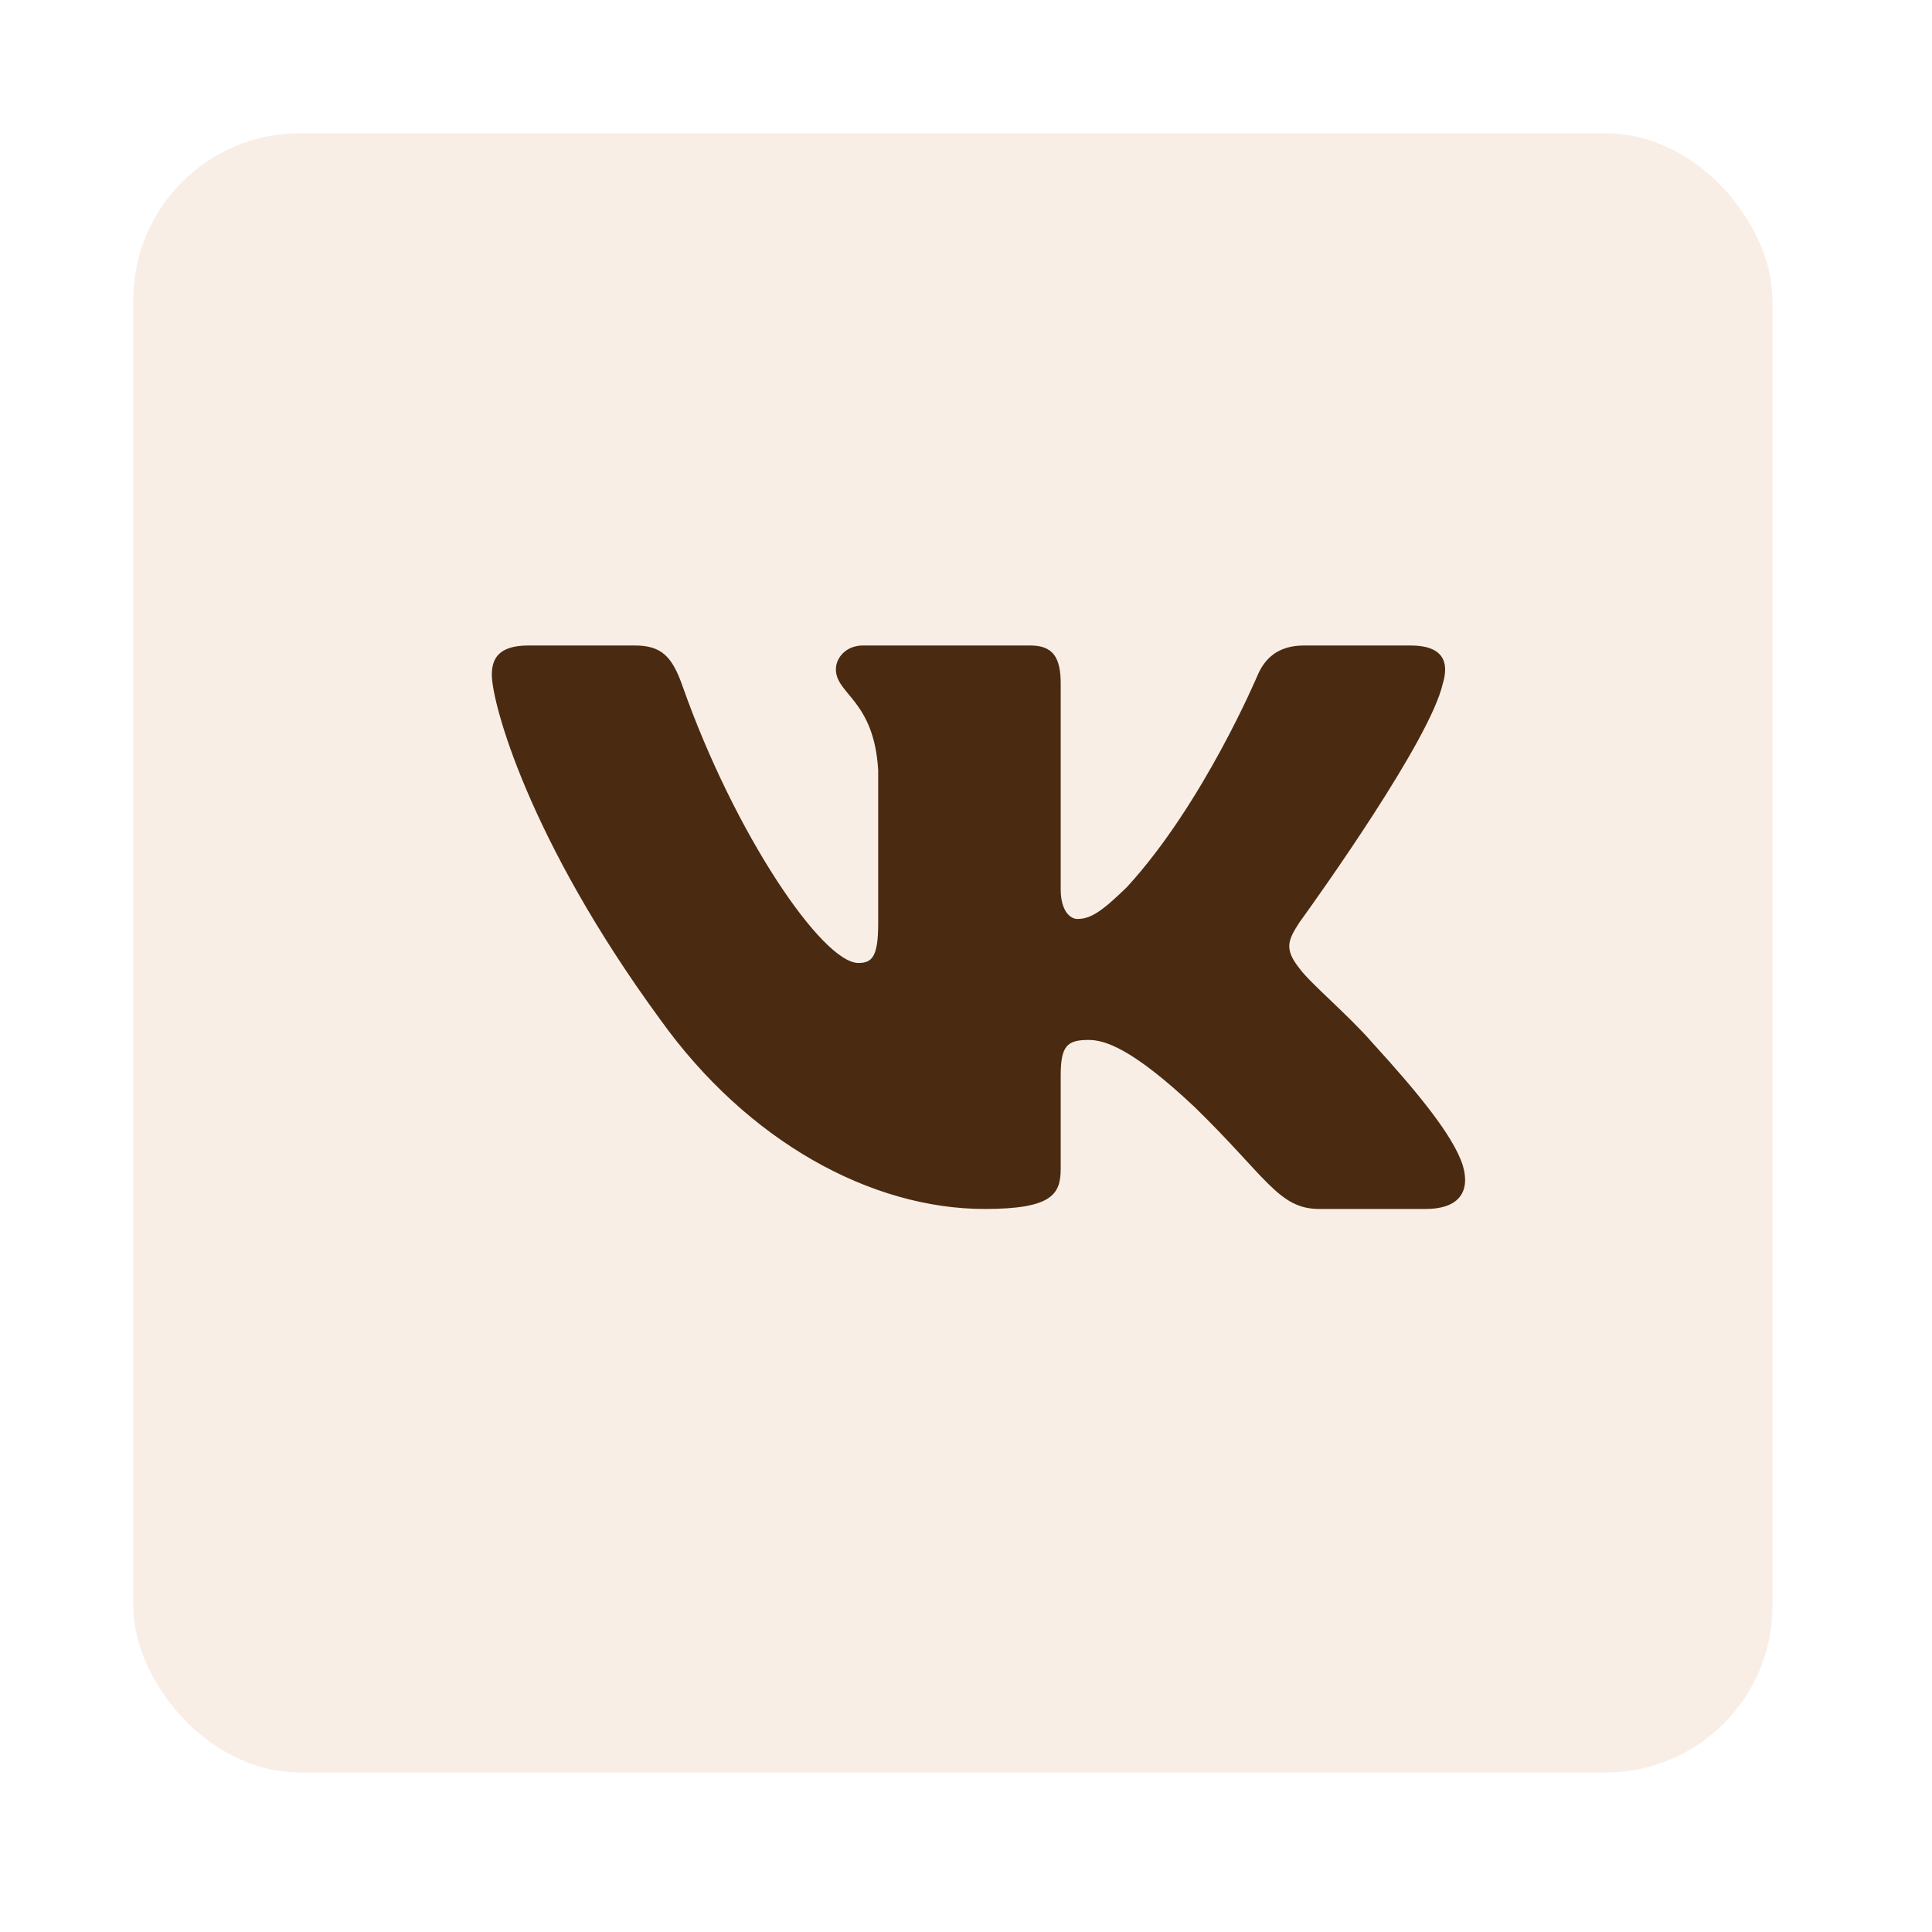
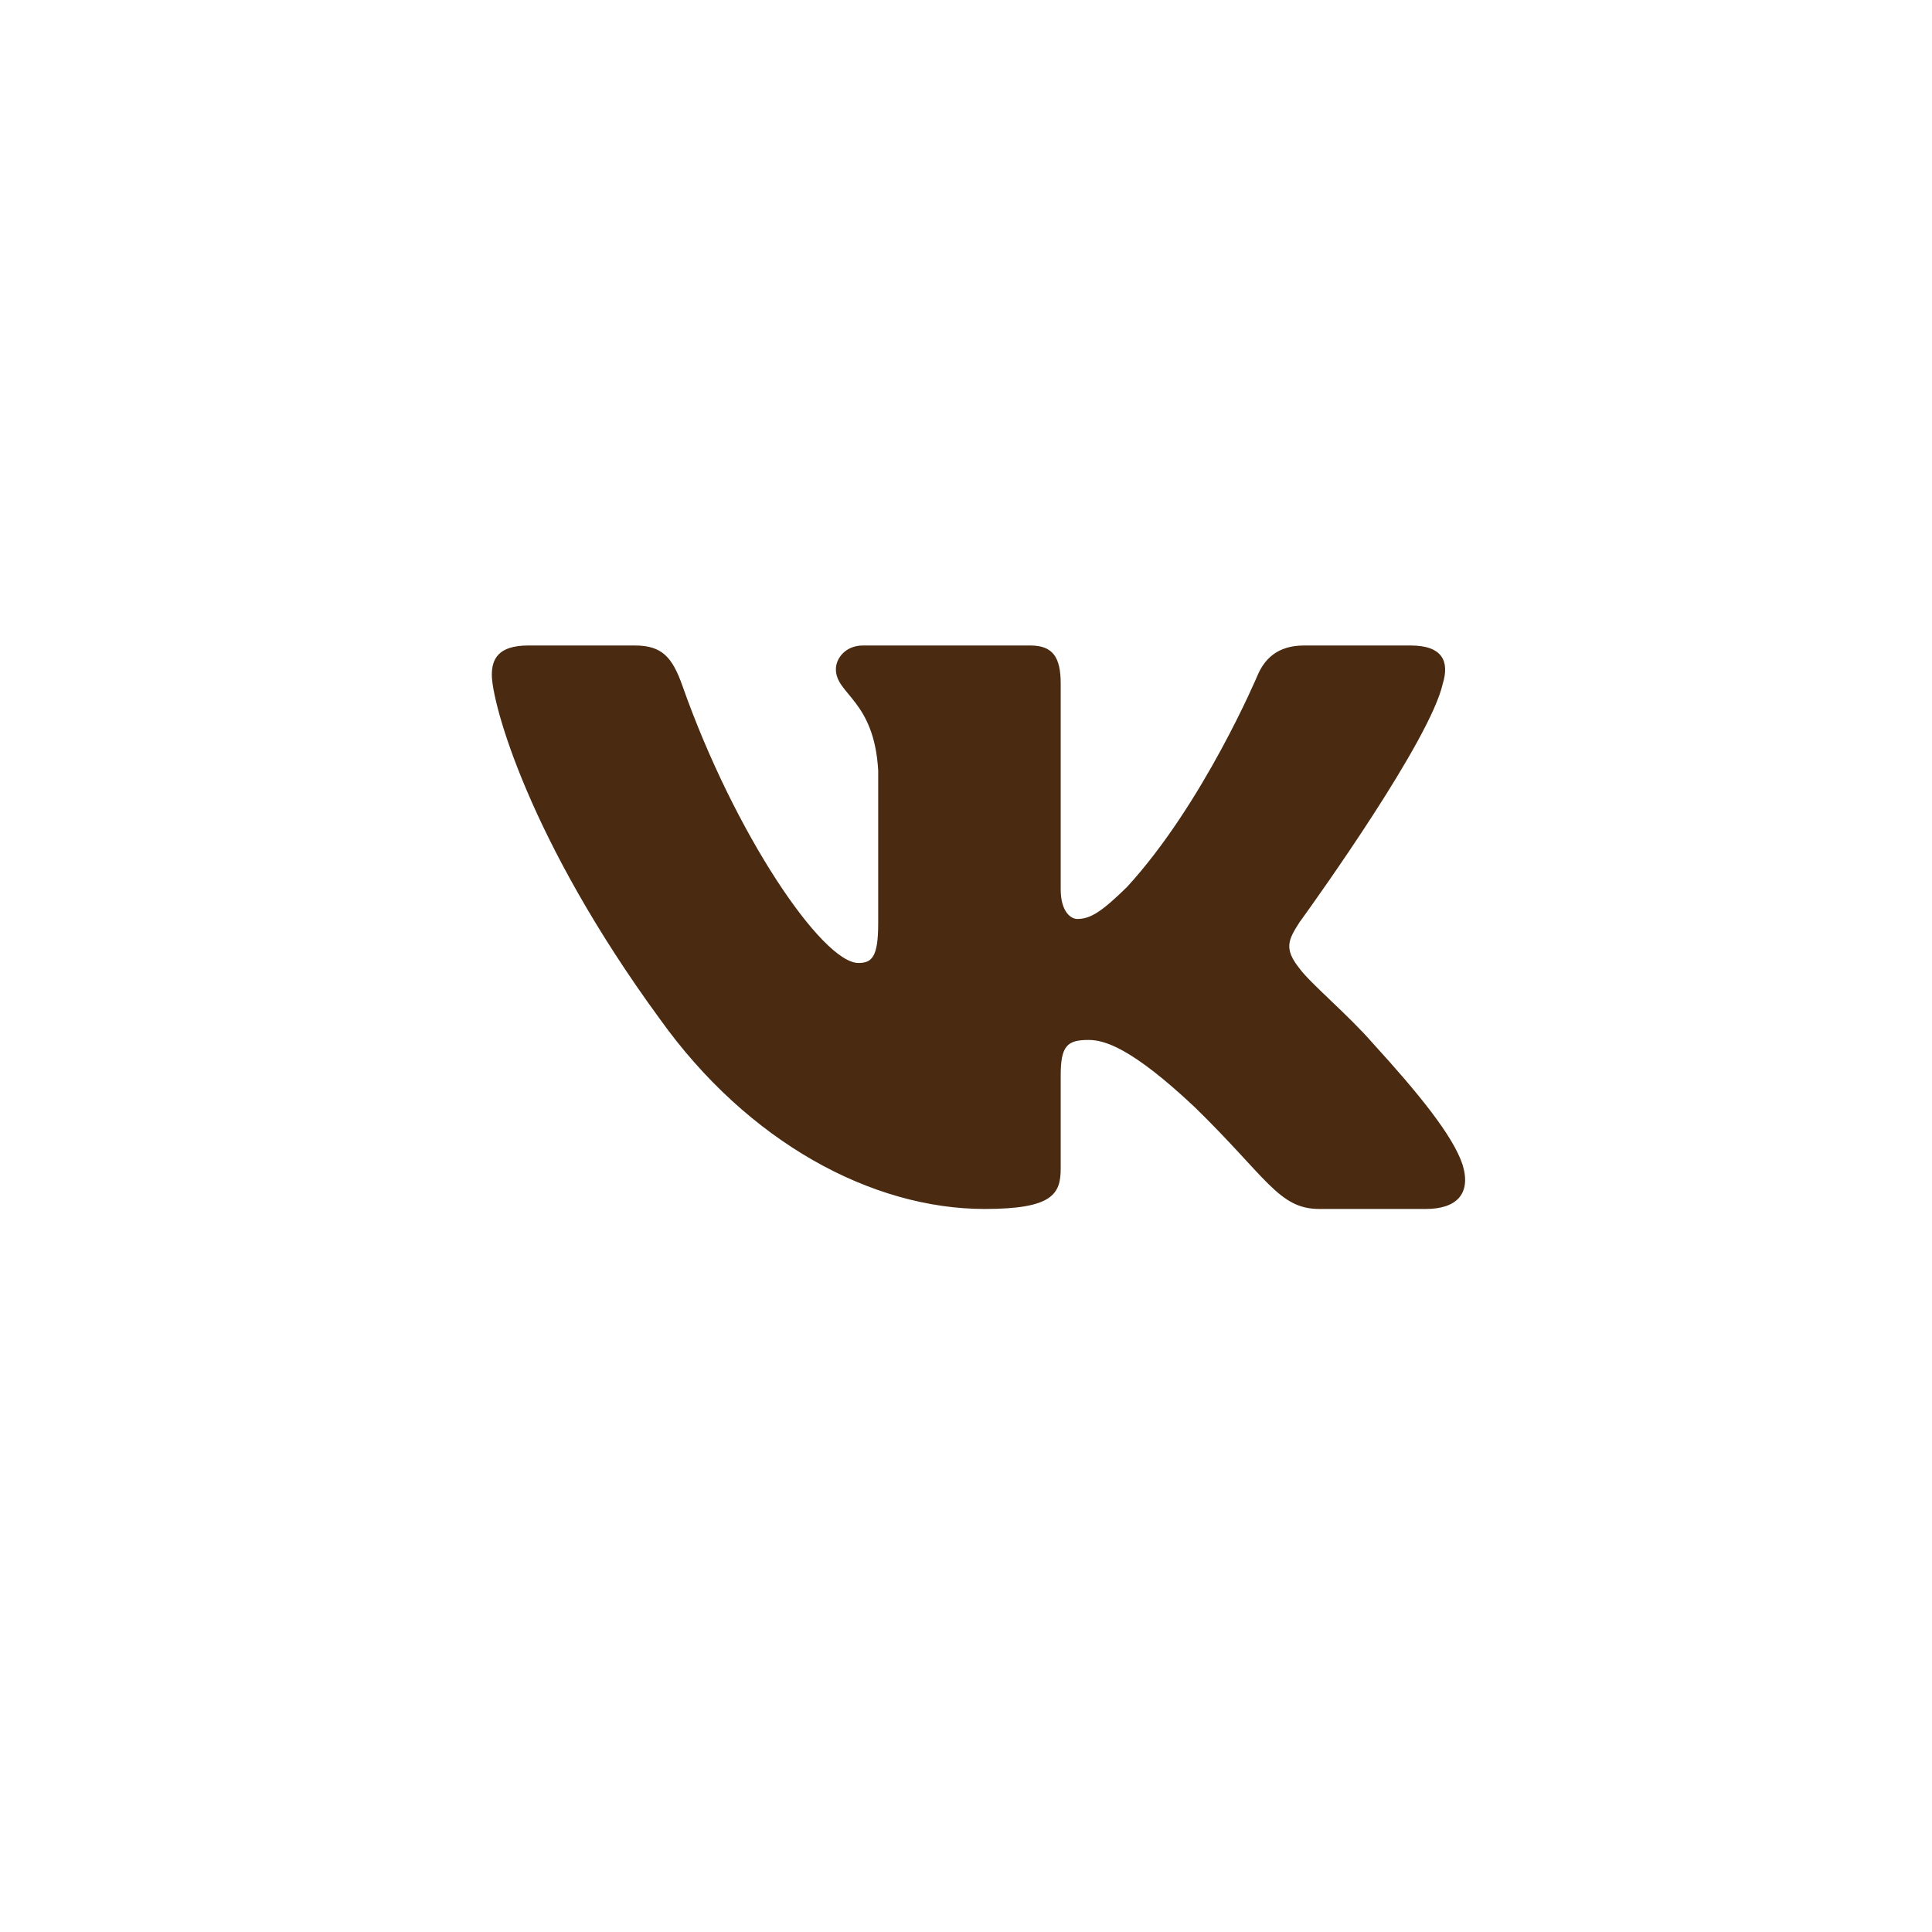
<svg xmlns="http://www.w3.org/2000/svg" width="58" height="58" viewBox="0 0 58 58" fill="none">
  <g filter="url(#filter0_d_365_3196)">
-     <rect x="4" y="4" width="49.211" height="49.211" rx="5" fill="#F9EEE6" />
    <path d="M19.057 19.378H15.861C14.947 19.378 14.765 19.797 14.765 20.259C14.765 21.085 15.848 25.178 19.811 30.593C22.452 34.29 26.174 36.294 29.56 36.294C31.592 36.294 31.843 35.849 31.843 35.082V32.288C31.843 31.398 32.036 31.22 32.679 31.22C33.154 31.22 33.966 31.451 35.863 33.234C38.03 35.346 38.387 36.294 39.606 36.294H42.803C43.716 36.294 44.173 35.849 43.91 34.971C43.621 34.095 42.587 32.825 41.213 31.319C40.468 30.46 39.351 29.536 39.012 29.074C38.538 28.48 38.673 28.216 39.012 27.687L39.069 27.609C39.551 26.941 42.936 22.21 43.313 20.524C43.516 19.863 43.313 19.378 42.346 19.378H39.15C38.337 19.378 37.962 19.797 37.759 20.259C37.759 20.259 36.134 24.122 33.831 26.631C33.086 27.357 32.747 27.588 32.341 27.588C32.138 27.588 31.843 27.357 31.843 26.697V20.524C31.843 19.731 31.608 19.378 30.93 19.378H25.907C25.399 19.378 25.094 19.746 25.094 20.094C25.094 20.846 26.245 21.019 26.364 23.132V27.721C26.364 28.727 26.177 28.909 25.771 28.909C24.687 28.909 22.051 25.029 20.488 20.59C20.182 19.727 19.874 19.378 19.057 19.378Z" fill="#4A2B11" />
  </g>
  <defs>
    <filter id="filter0_d_365_3196" x="0" y="0" width="57.211" height="57.21" filterUnits="userSpaceOnUse" color-interpolation-filters="sRGB">
      <feFlood flood-opacity="0" result="BackgroundImageFix" />
      <feColorMatrix in="SourceAlpha" type="matrix" values="0 0 0 0 0 0 0 0 0 0 0 0 0 0 0 0 0 0 127 0" result="hardAlpha" />
      <feOffset />
      <feGaussianBlur stdDeviation="2" />
      <feComposite in2="hardAlpha" operator="out" />
      <feColorMatrix type="matrix" values="0 0 0 0 0 0 0 0 0 0 0 0 0 0 0 0 0 0 0.1 0" />
      <feBlend mode="normal" in2="BackgroundImageFix" result="effect1_dropShadow_365_3196" />
      <feBlend mode="normal" in="SourceGraphic" in2="effect1_dropShadow_365_3196" result="shape" />
    </filter>
  </defs>
</svg>